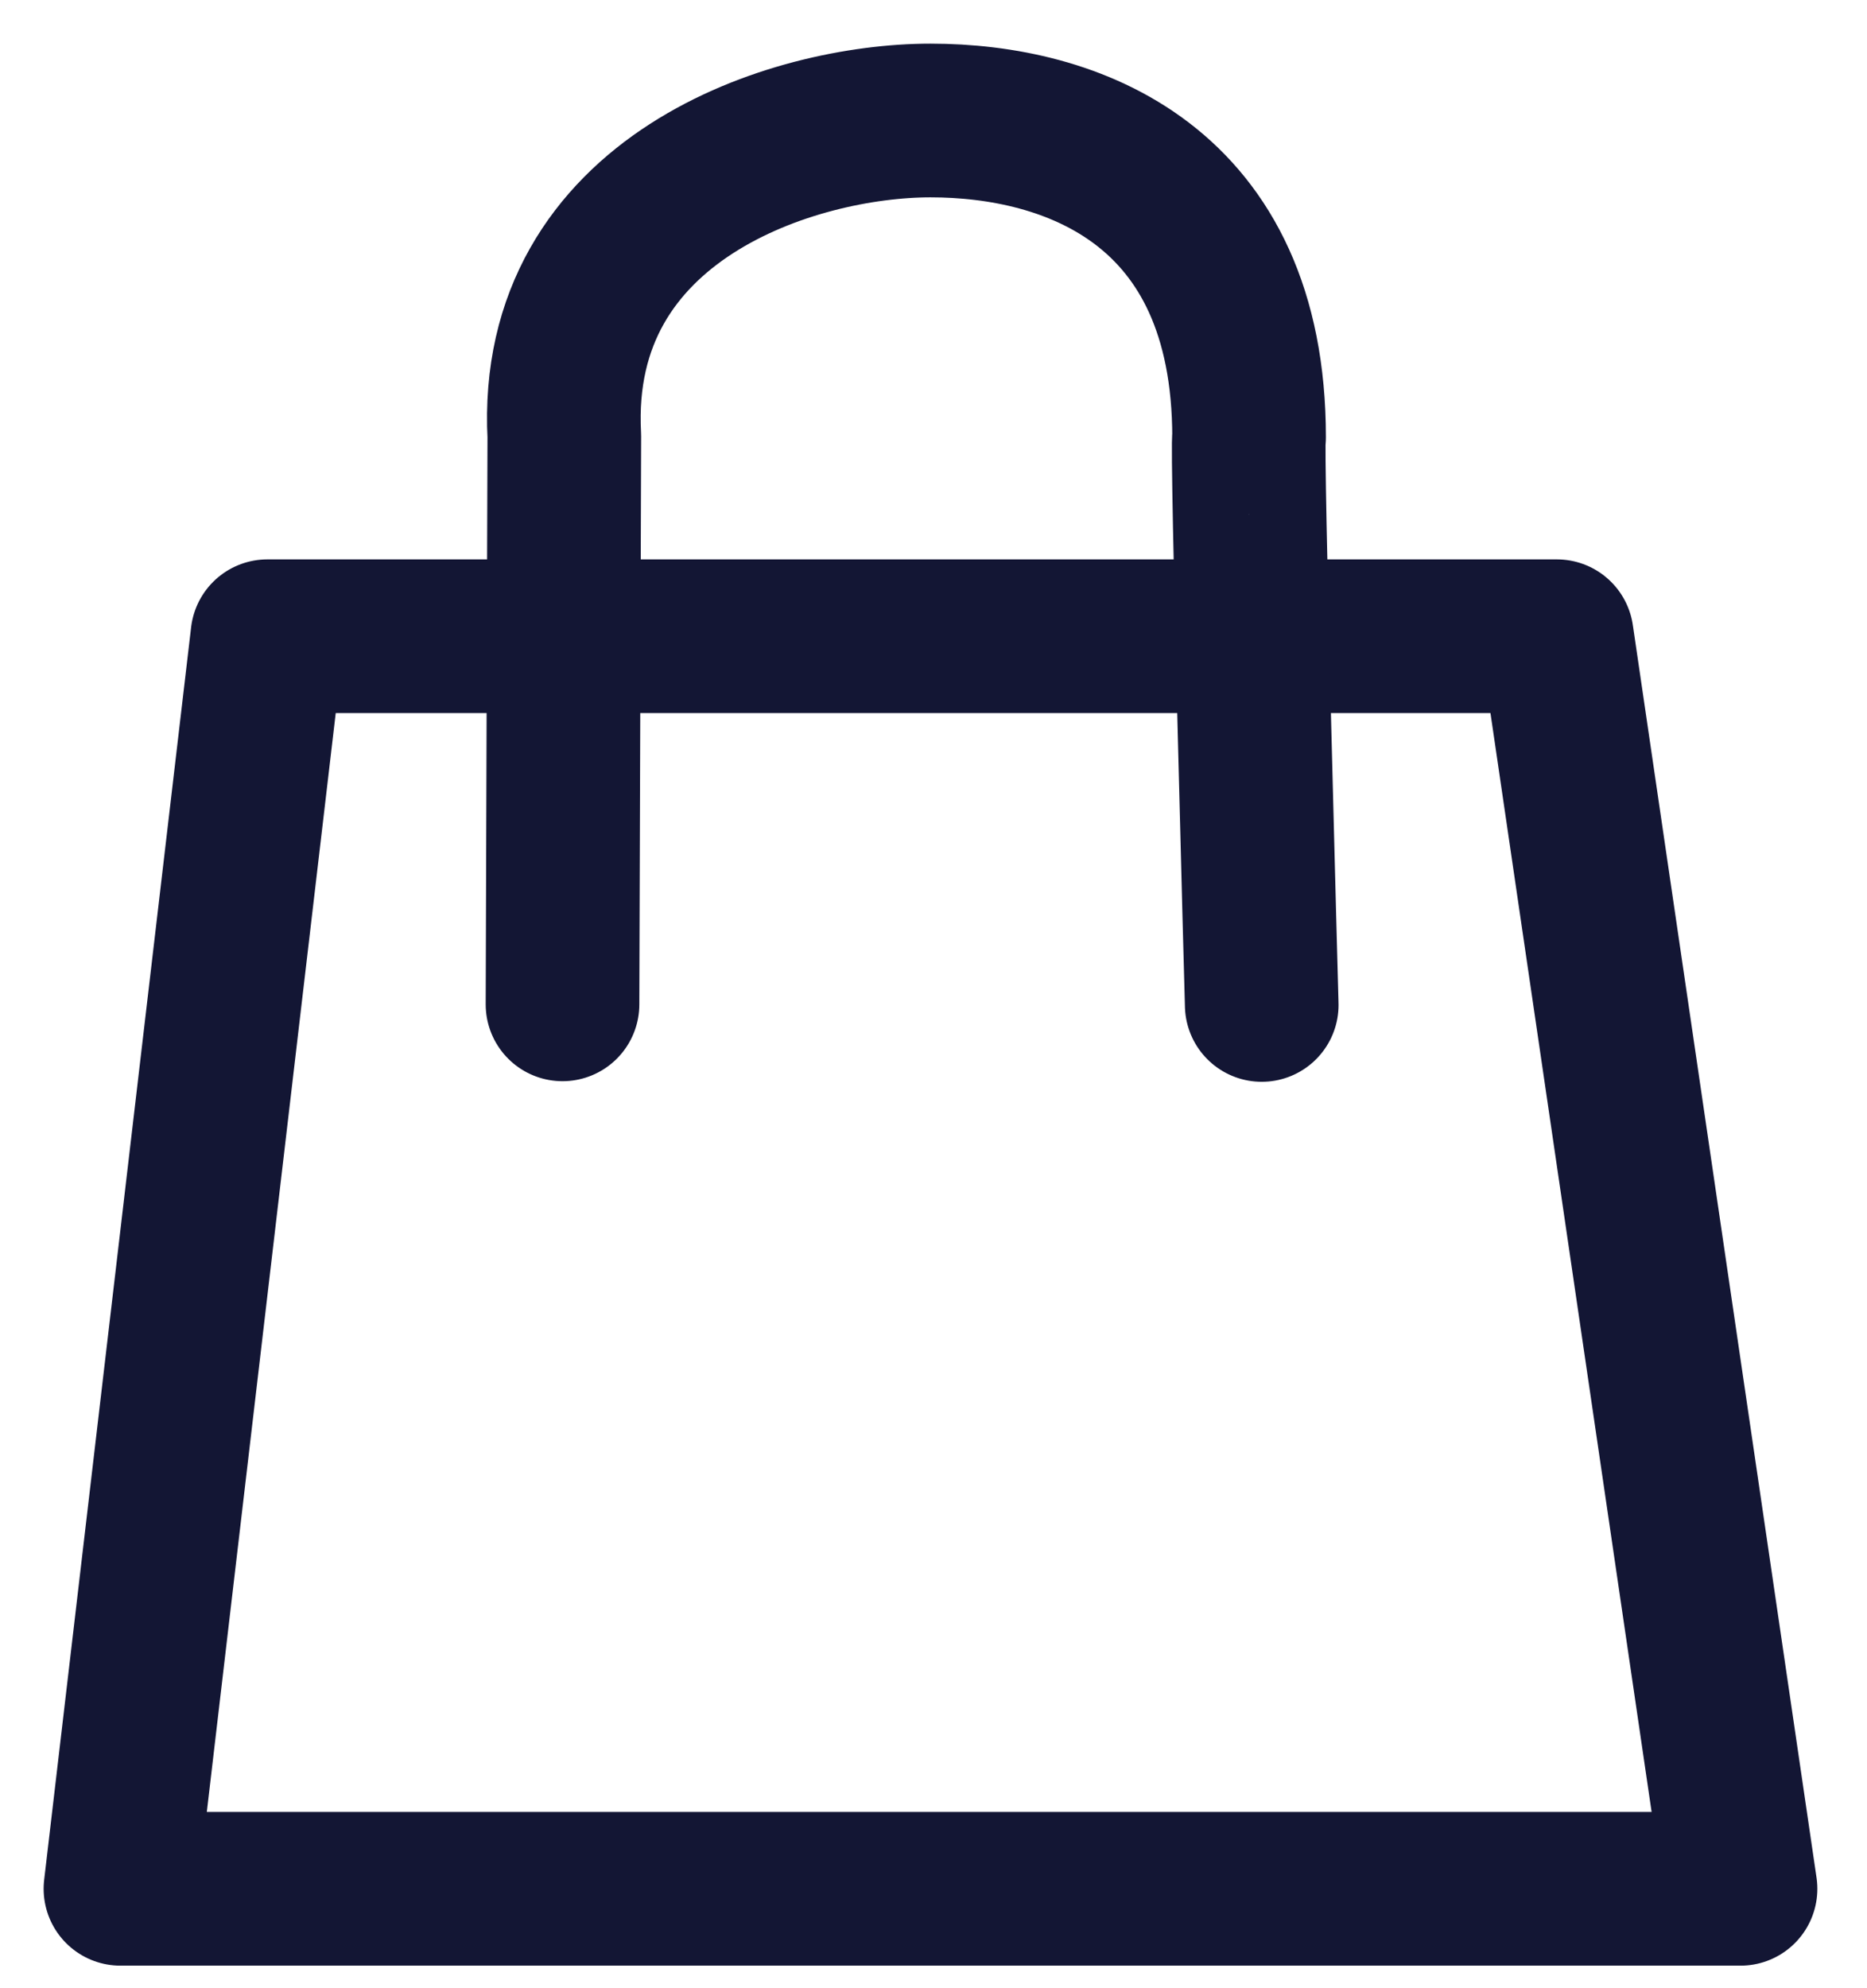
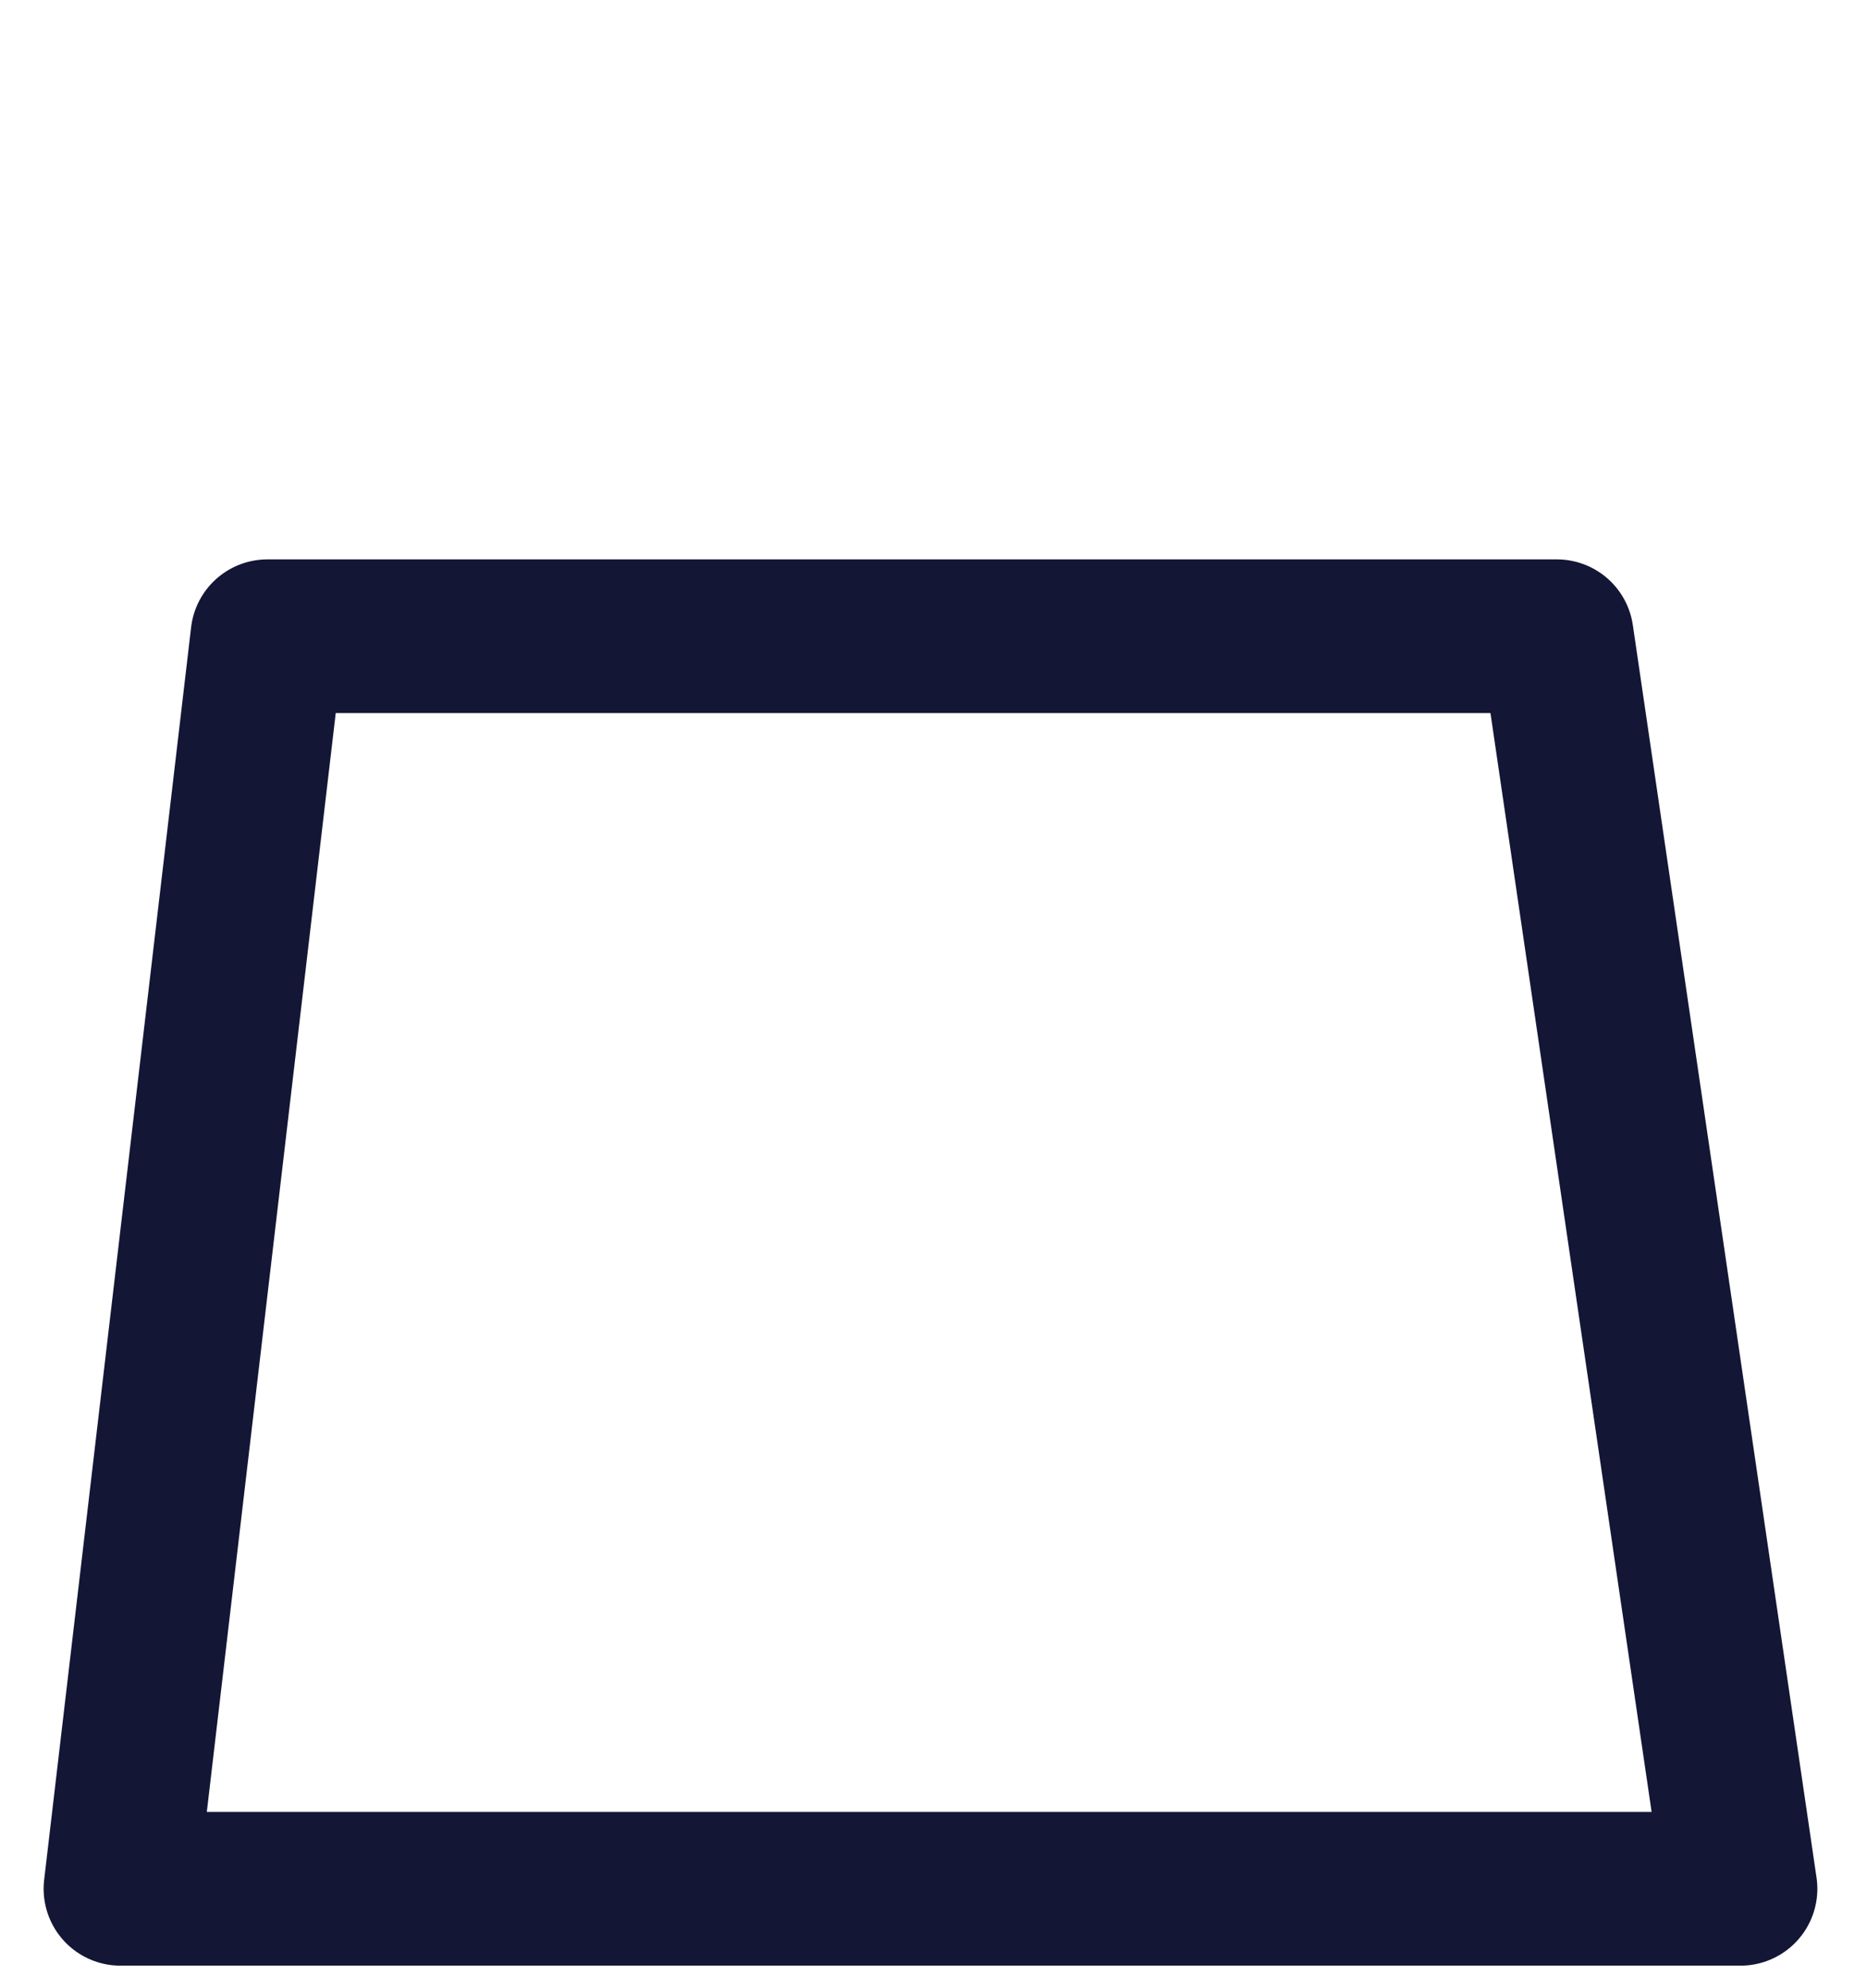
<svg xmlns="http://www.w3.org/2000/svg" width="31" height="33" viewBox="0 0 31 33" fill="none">
  <path d="M2 31.35H28.9L25.85 10.56H4.44L2 31.35Z" stroke="#131634" stroke-width="2.551" stroke-miterlimit="10" stroke-linecap="round" stroke-linejoin="round" />
-   <path d="M9.34 16.67L9.37 7.24C9.16 3.27 13.18 2 15.45 2C17.78 2 20.74 3.05 20.74 7.26C20.69 7.26 20.95 16.68 20.95 16.68" stroke="#131634" stroke-width="2.551" stroke-miterlimit="10" stroke-linecap="round" stroke-linejoin="round" />
</svg>